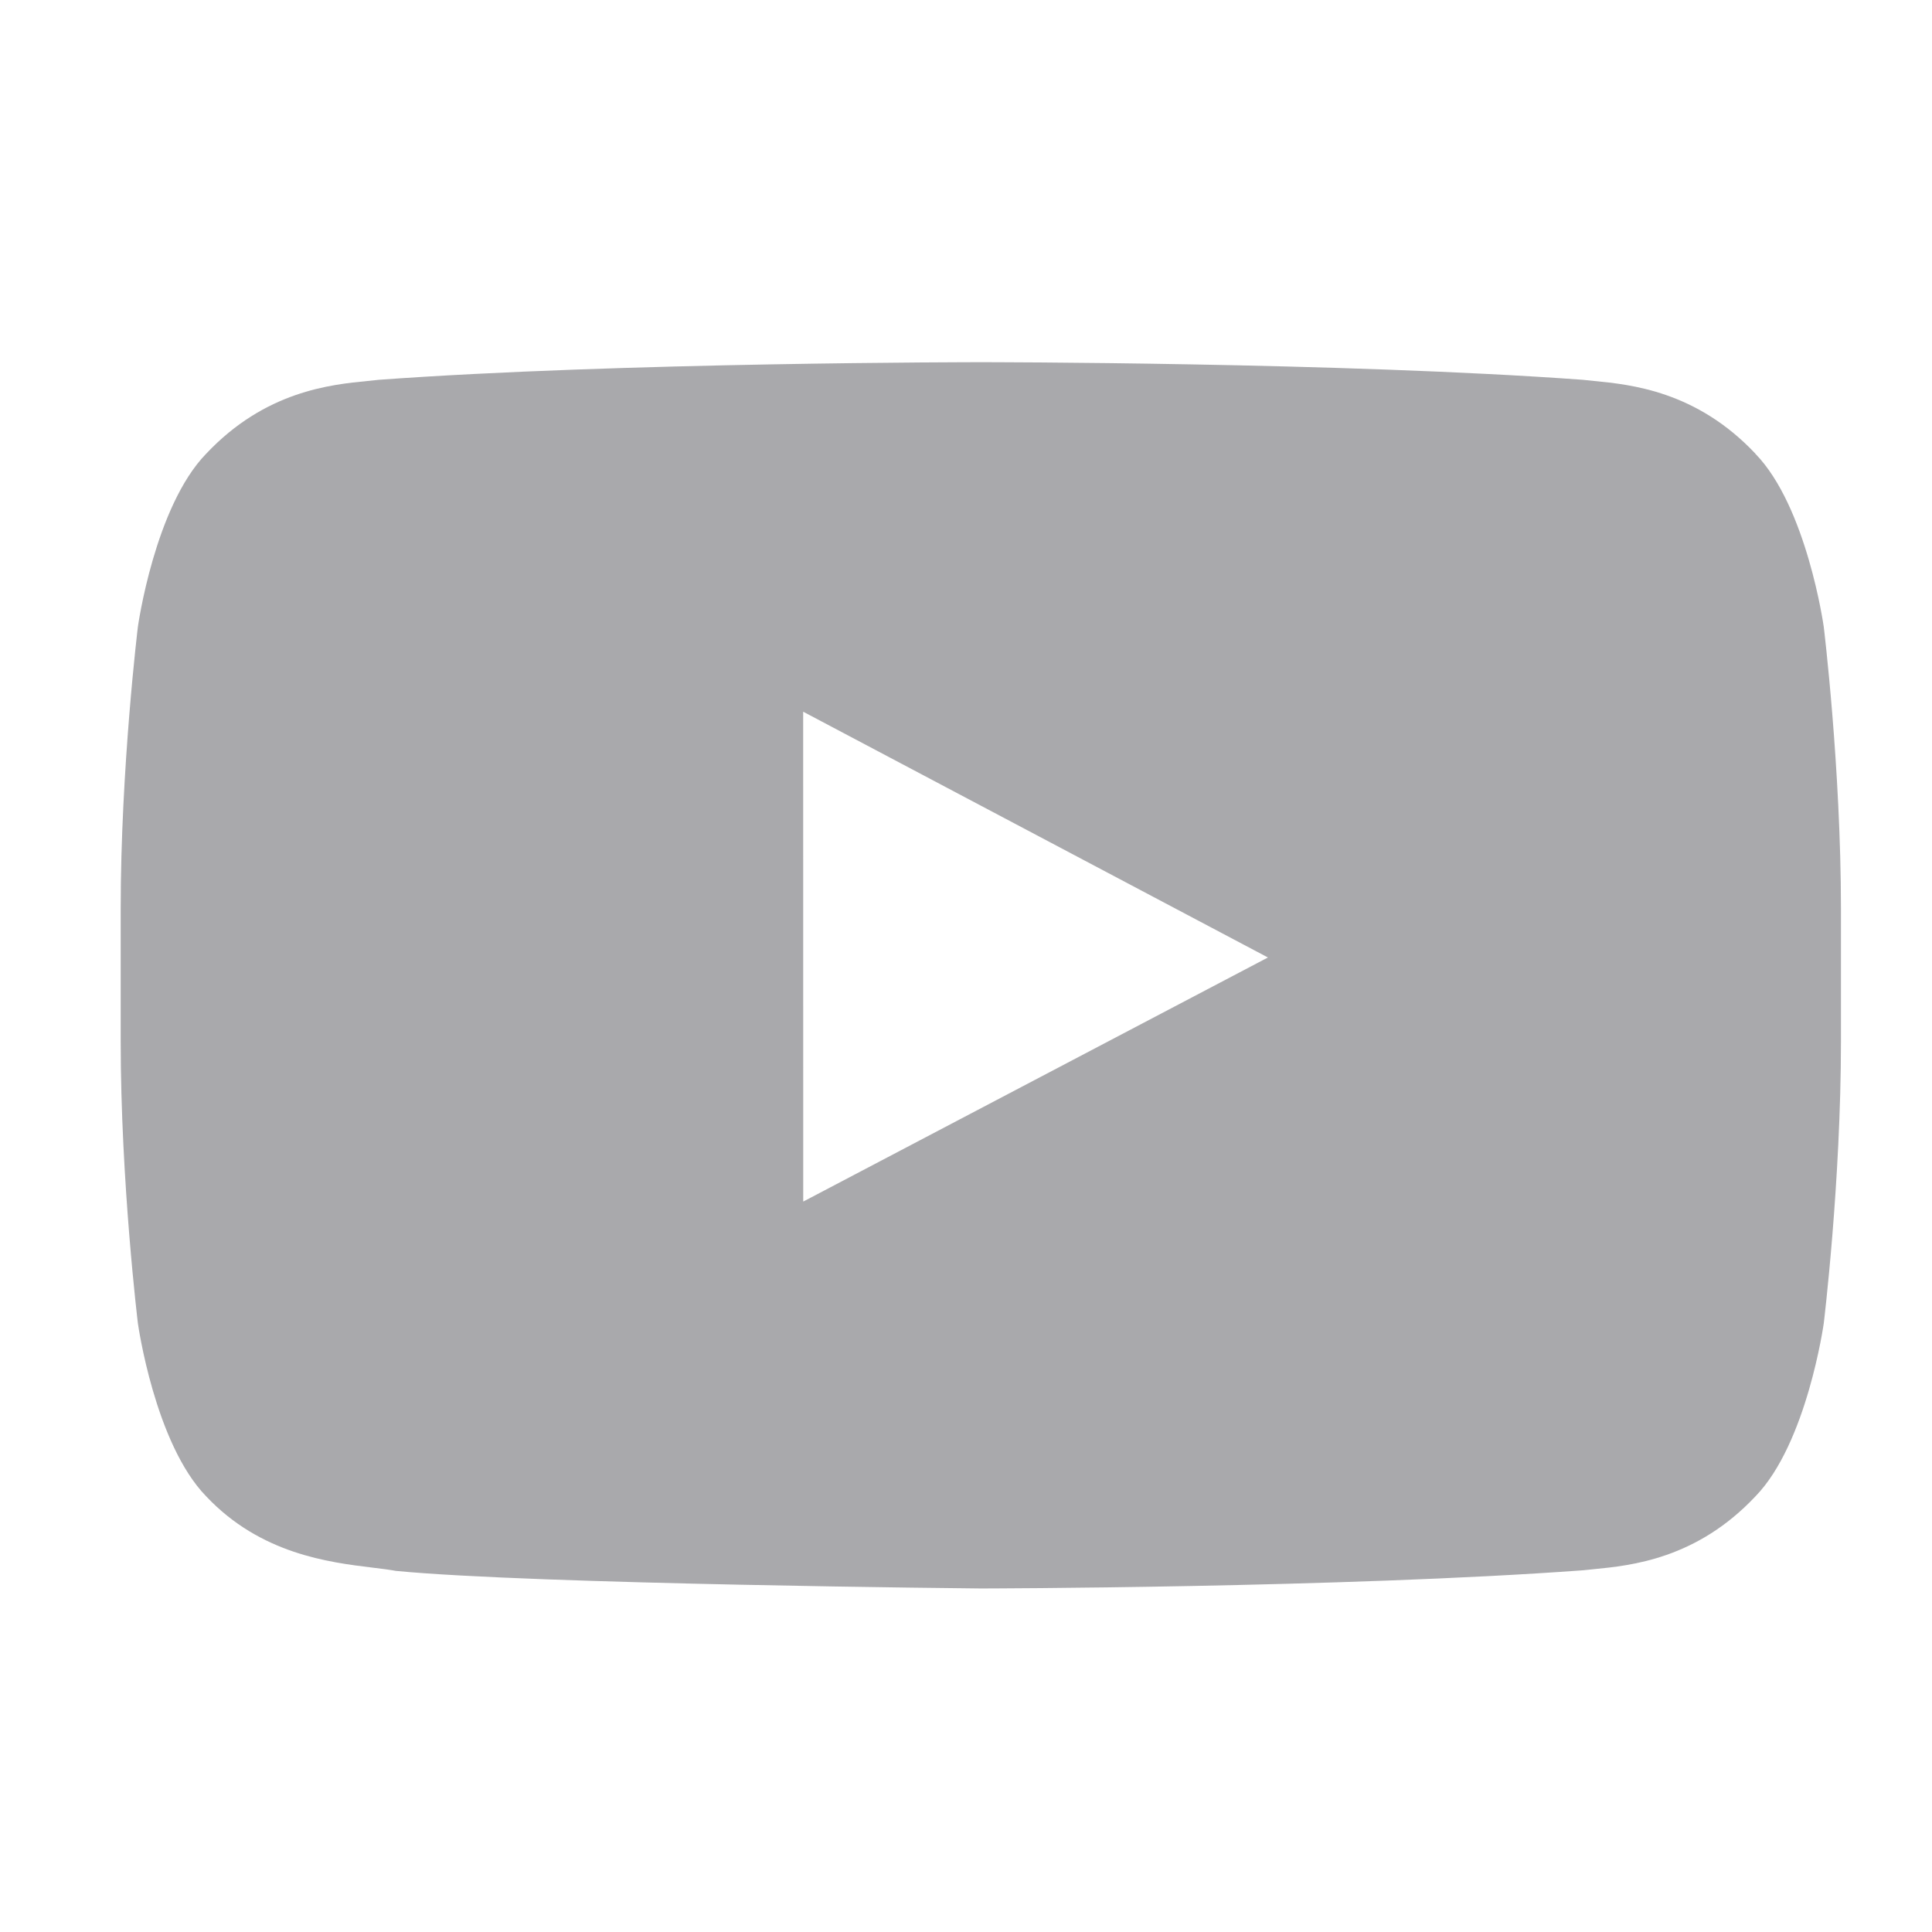
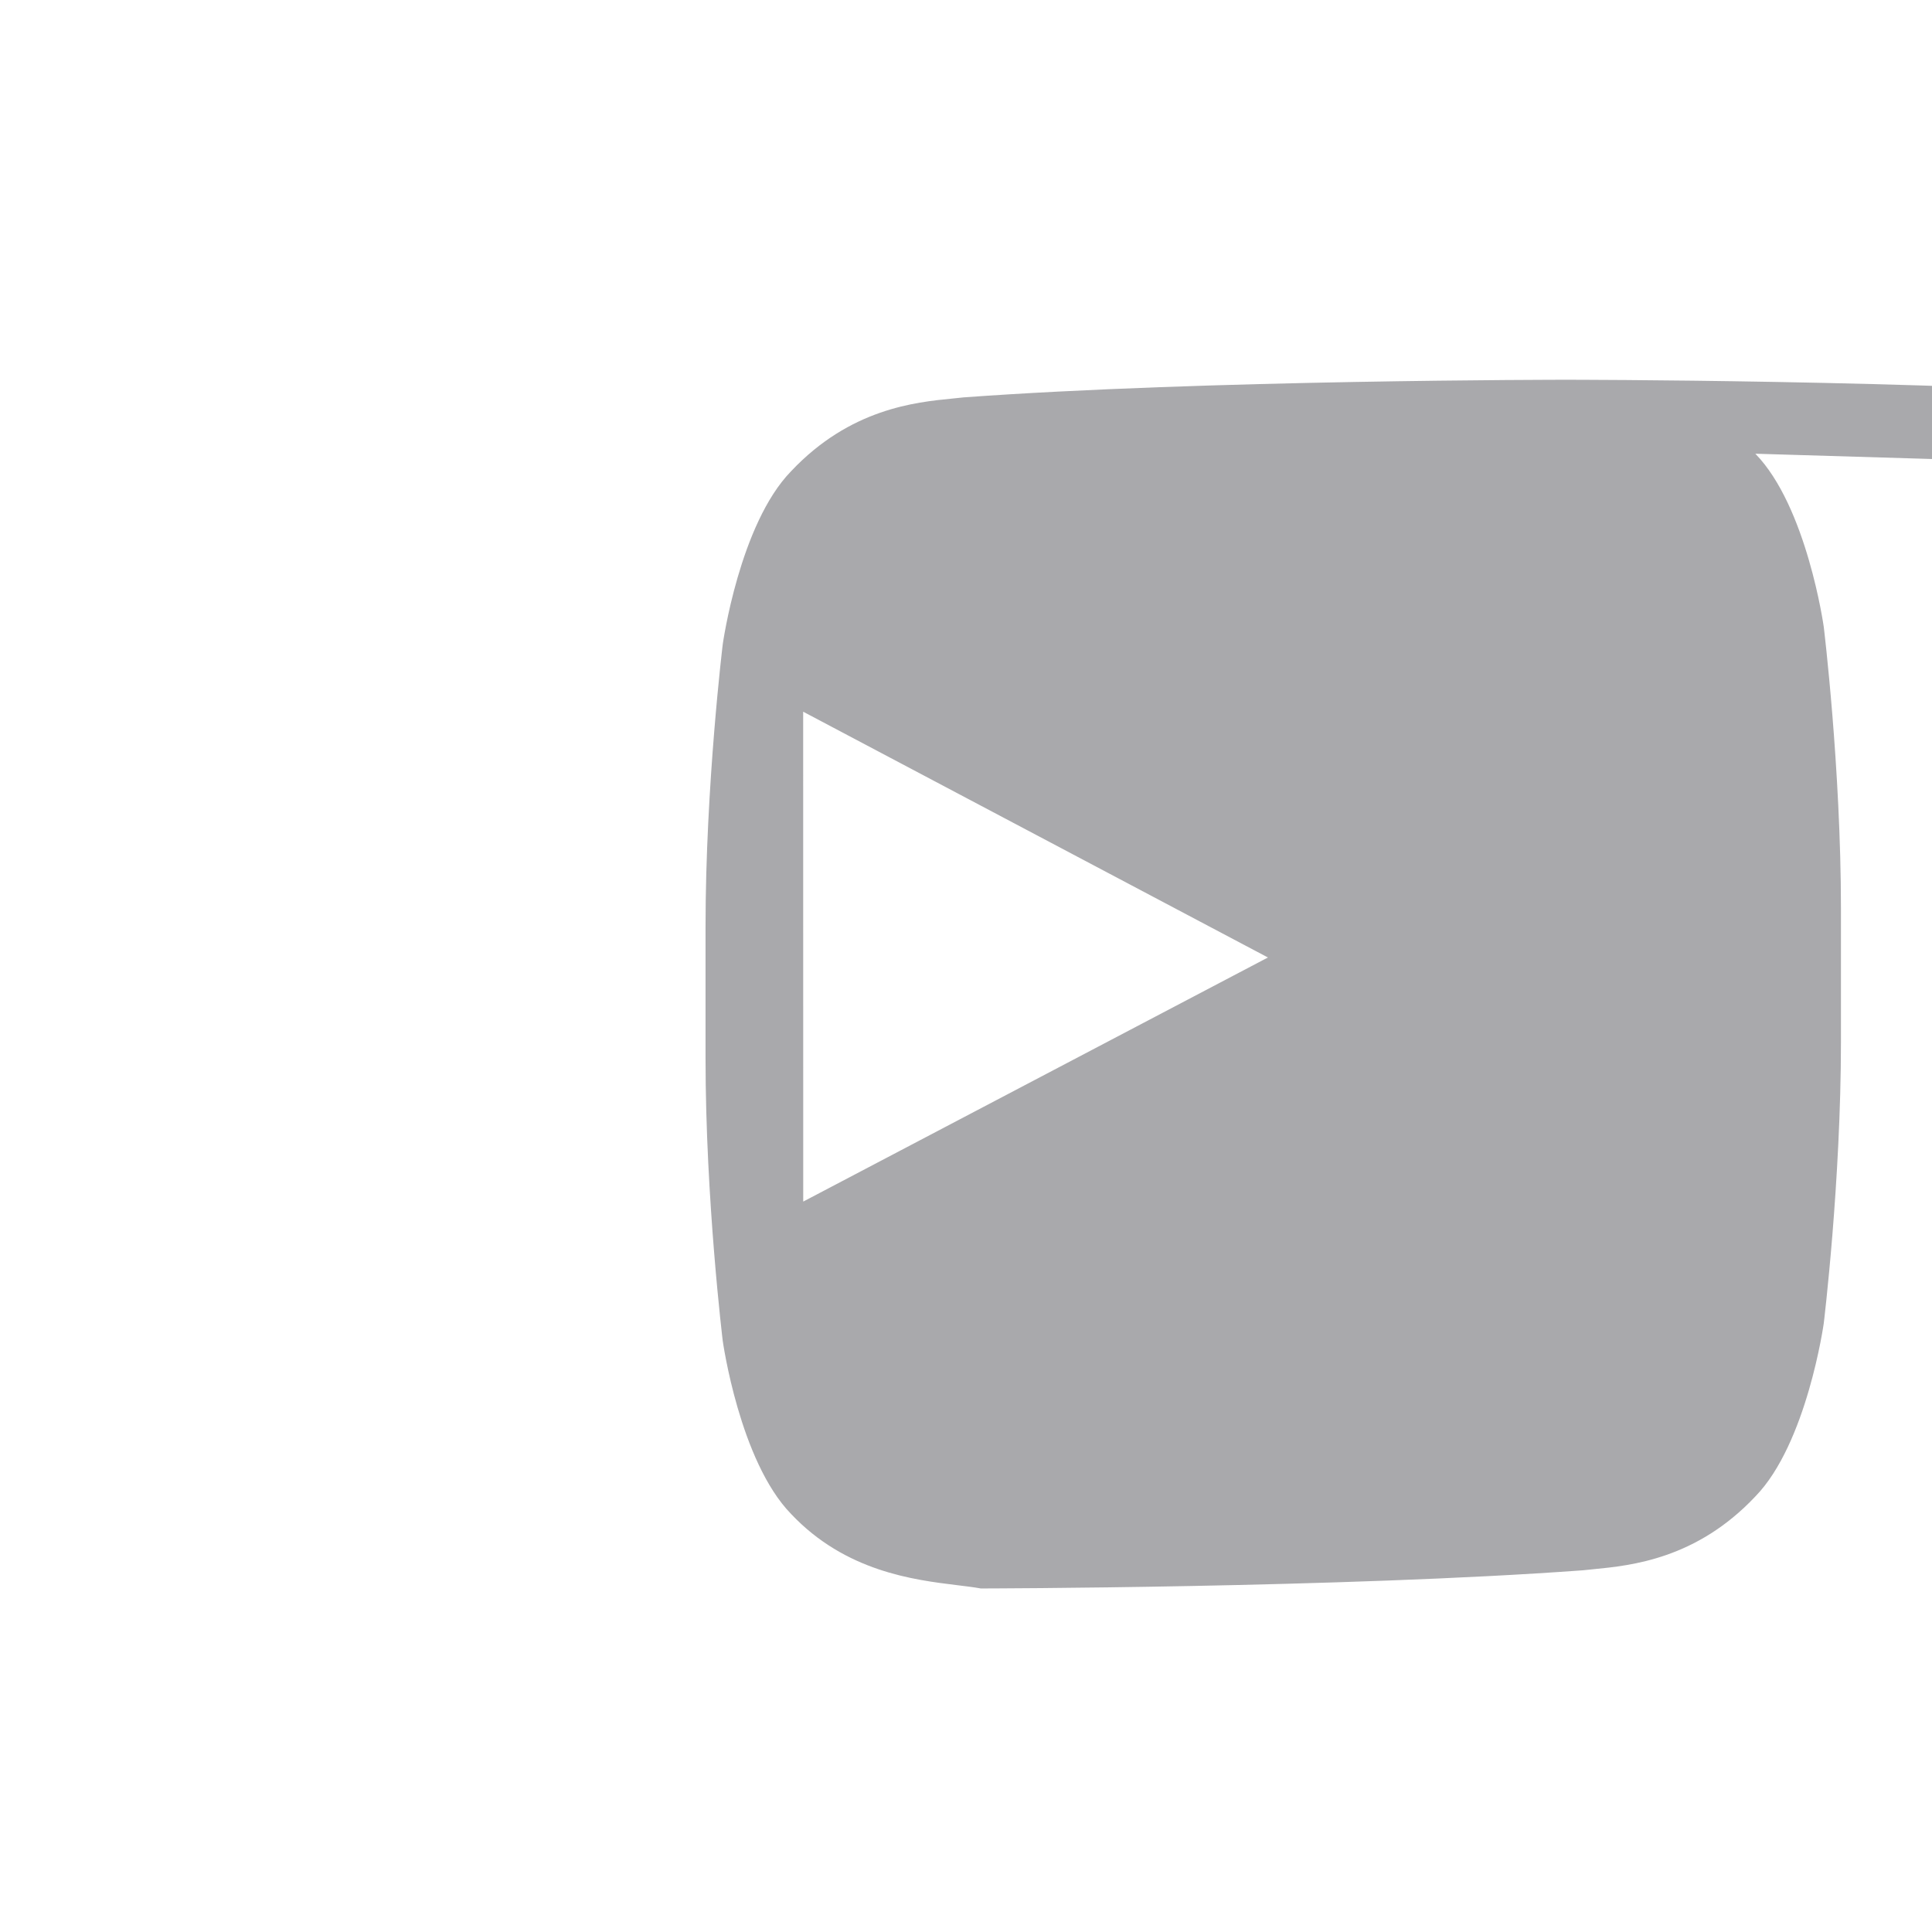
<svg xmlns="http://www.w3.org/2000/svg" fill="#a9a9ac" height="32" viewBox="0 0 32 32" width="32">
-   <path d="m29.074 7.515c.854.876 1.133 2.866 1.133 2.866s.285 2.337.285 4.674v2.191c0 2.337-.285 4.674-.285 4.674s-.279 1.99-1.133 2.866c-.976 1.037-2.059 1.144-2.671 1.204-.067.007-.129.013-.184.019-3.987.292-9.974.301-9.974.301s-7.408-.069-9.687-.291c-.108-.02-.239-.036-.387-.054-.722-.088-1.855-.226-2.755-1.18-.854-.876-1.132-2.866-1.132-2.866s-.285-2.337-.285-4.674v-2.191c0-2.337.285-4.674.285-4.674s.278-1.99 1.132-2.866c.978-1.038 2.062-1.144 2.674-1.204.066-.006.127-.012.182-.019 3.987-.292 9.968-.292 9.968-.292h.012s5.981 0 9.968.292c.055.007.115.013.182.019.611.06 1.695.166 2.673 1.204zm-15.771 4.273.001 8.114 7.697-4.043z" />
+   <path d="m29.074 7.515c.854.876 1.133 2.866 1.133 2.866s.285 2.337.285 4.674v2.191c0 2.337-.285 4.674-.285 4.674s-.279 1.99-1.133 2.866c-.976 1.037-2.059 1.144-2.671 1.204-.067.007-.129.013-.184.019-3.987.292-9.974.301-9.974.301c-.108-.02-.239-.036-.387-.054-.722-.088-1.855-.226-2.755-1.18-.854-.876-1.132-2.866-1.132-2.866s-.285-2.337-.285-4.674v-2.191c0-2.337.285-4.674.285-4.674s.278-1.99 1.132-2.866c.978-1.038 2.062-1.144 2.674-1.204.066-.006.127-.012.182-.019 3.987-.292 9.968-.292 9.968-.292h.012s5.981 0 9.968.292c.055.007.115.013.182.019.611.06 1.695.166 2.673 1.204zm-15.771 4.273.001 8.114 7.697-4.043z" />
</svg>